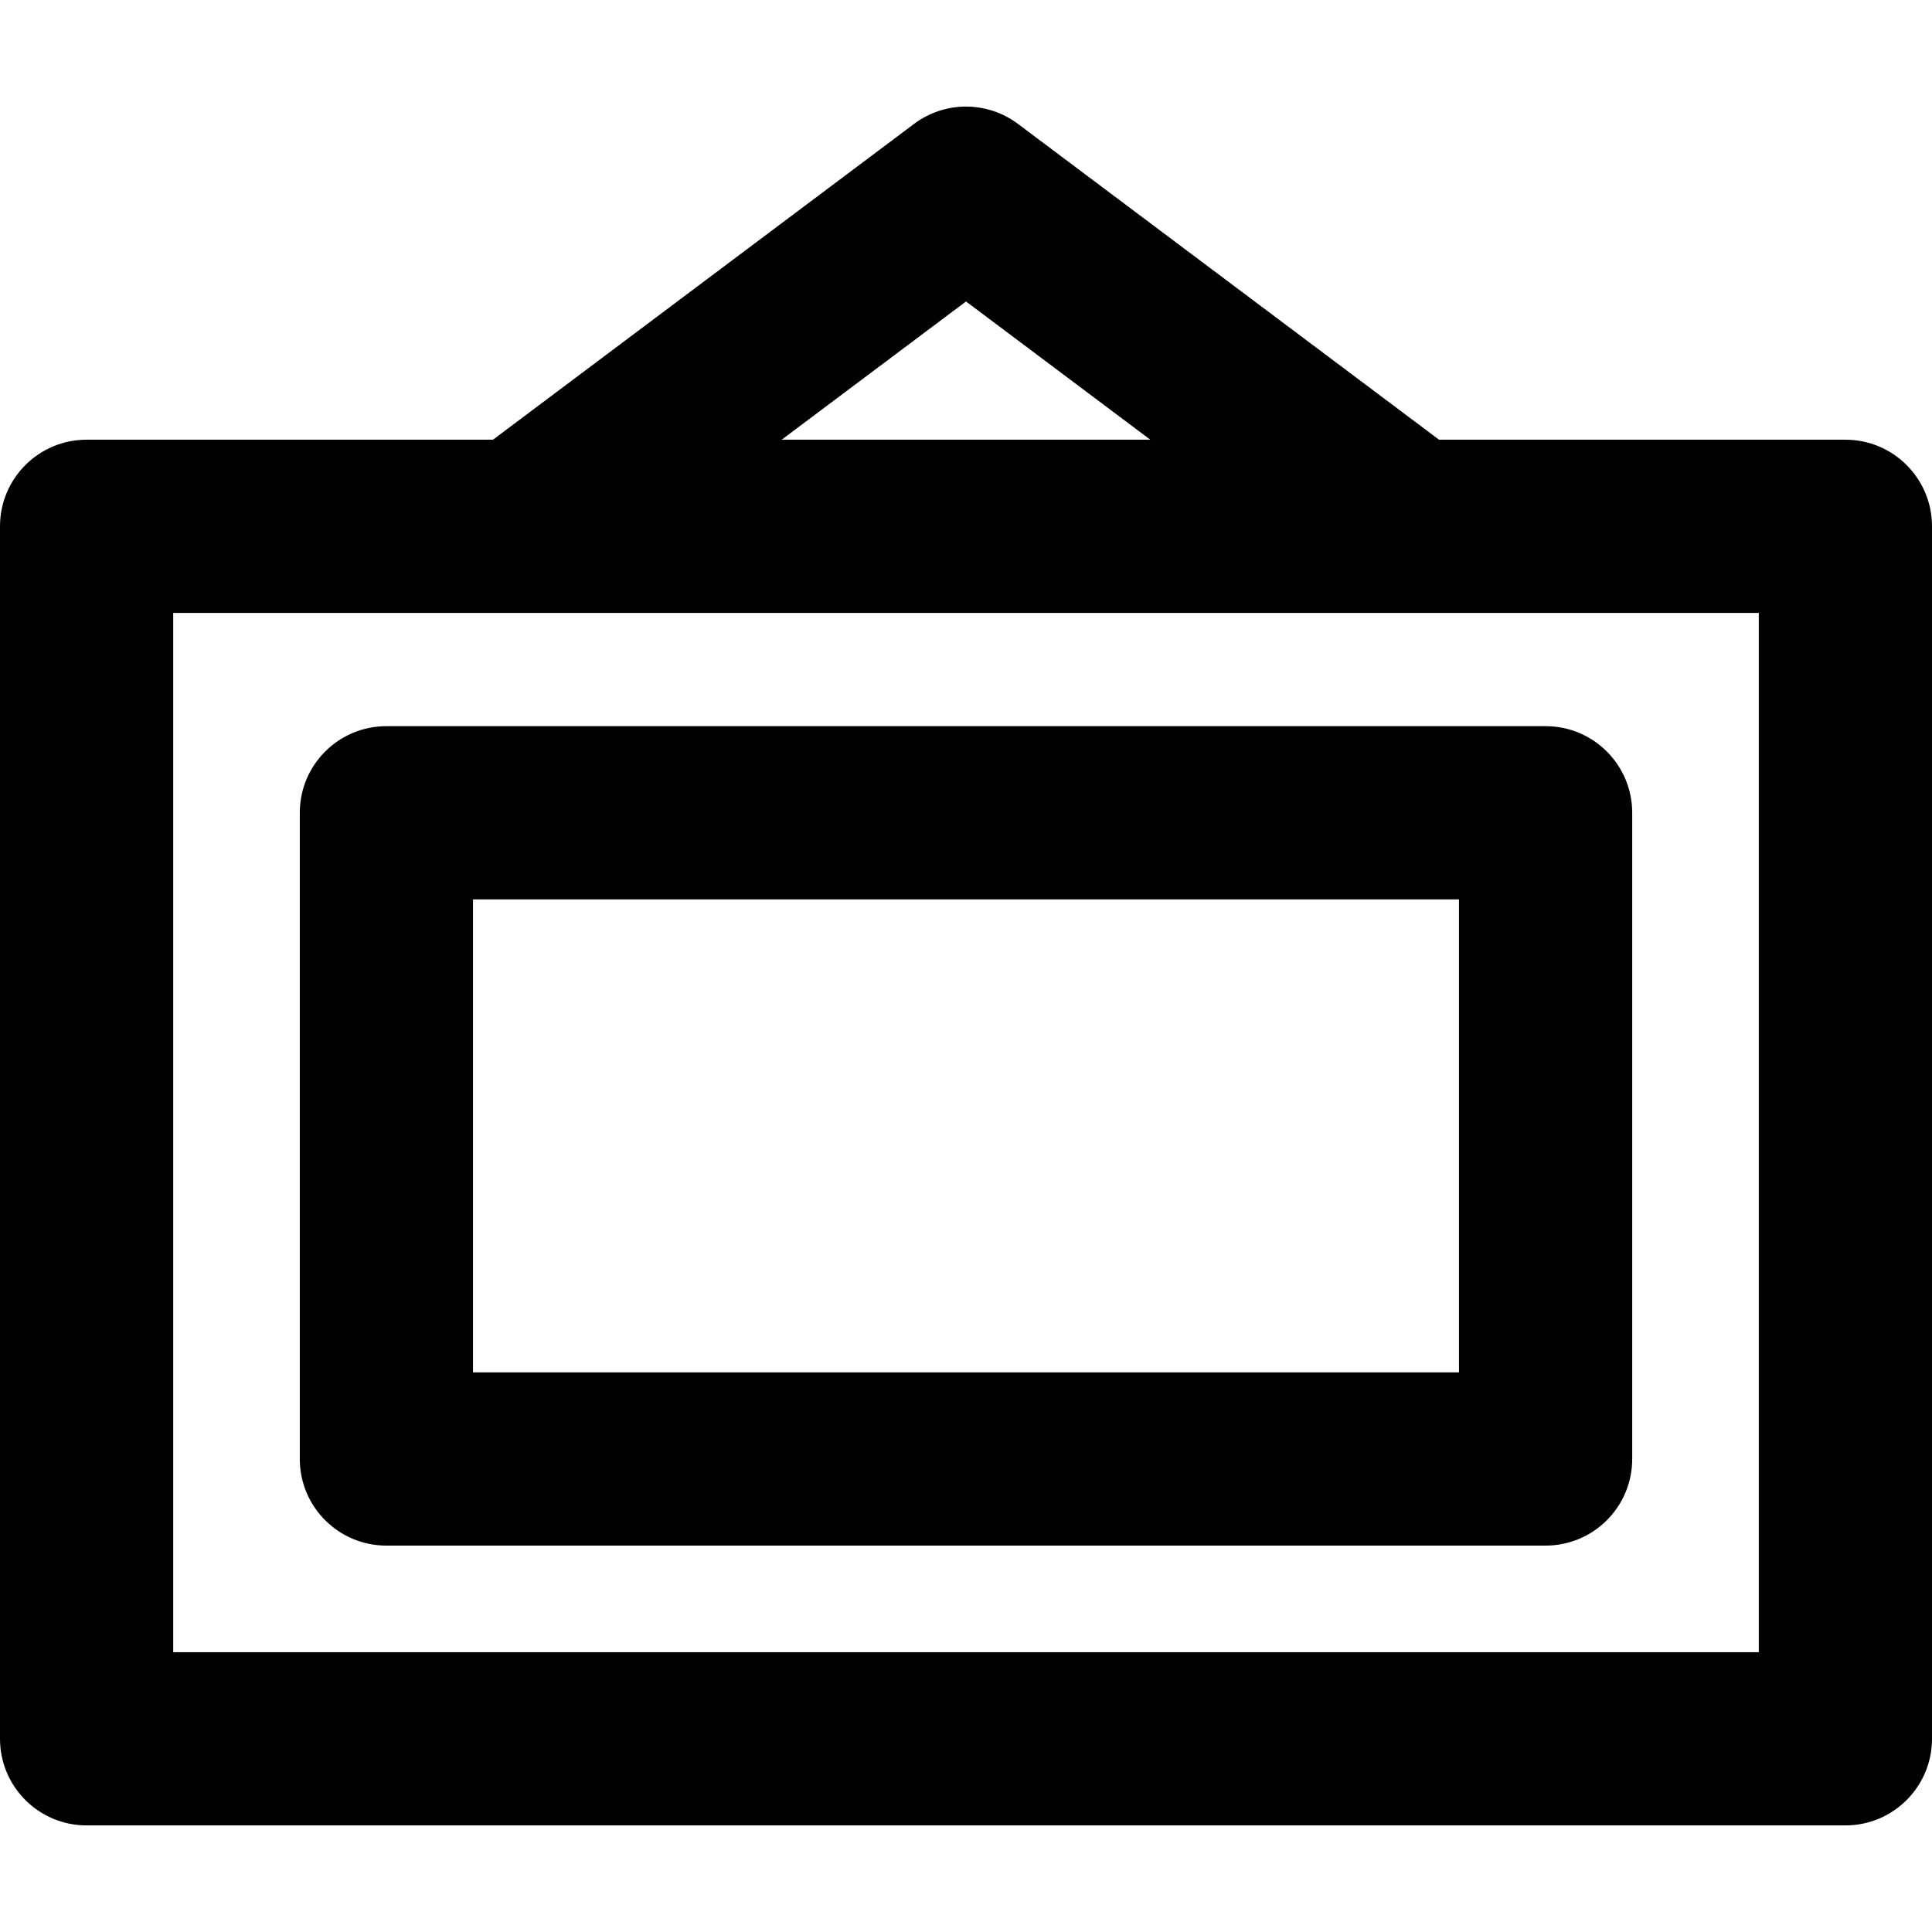
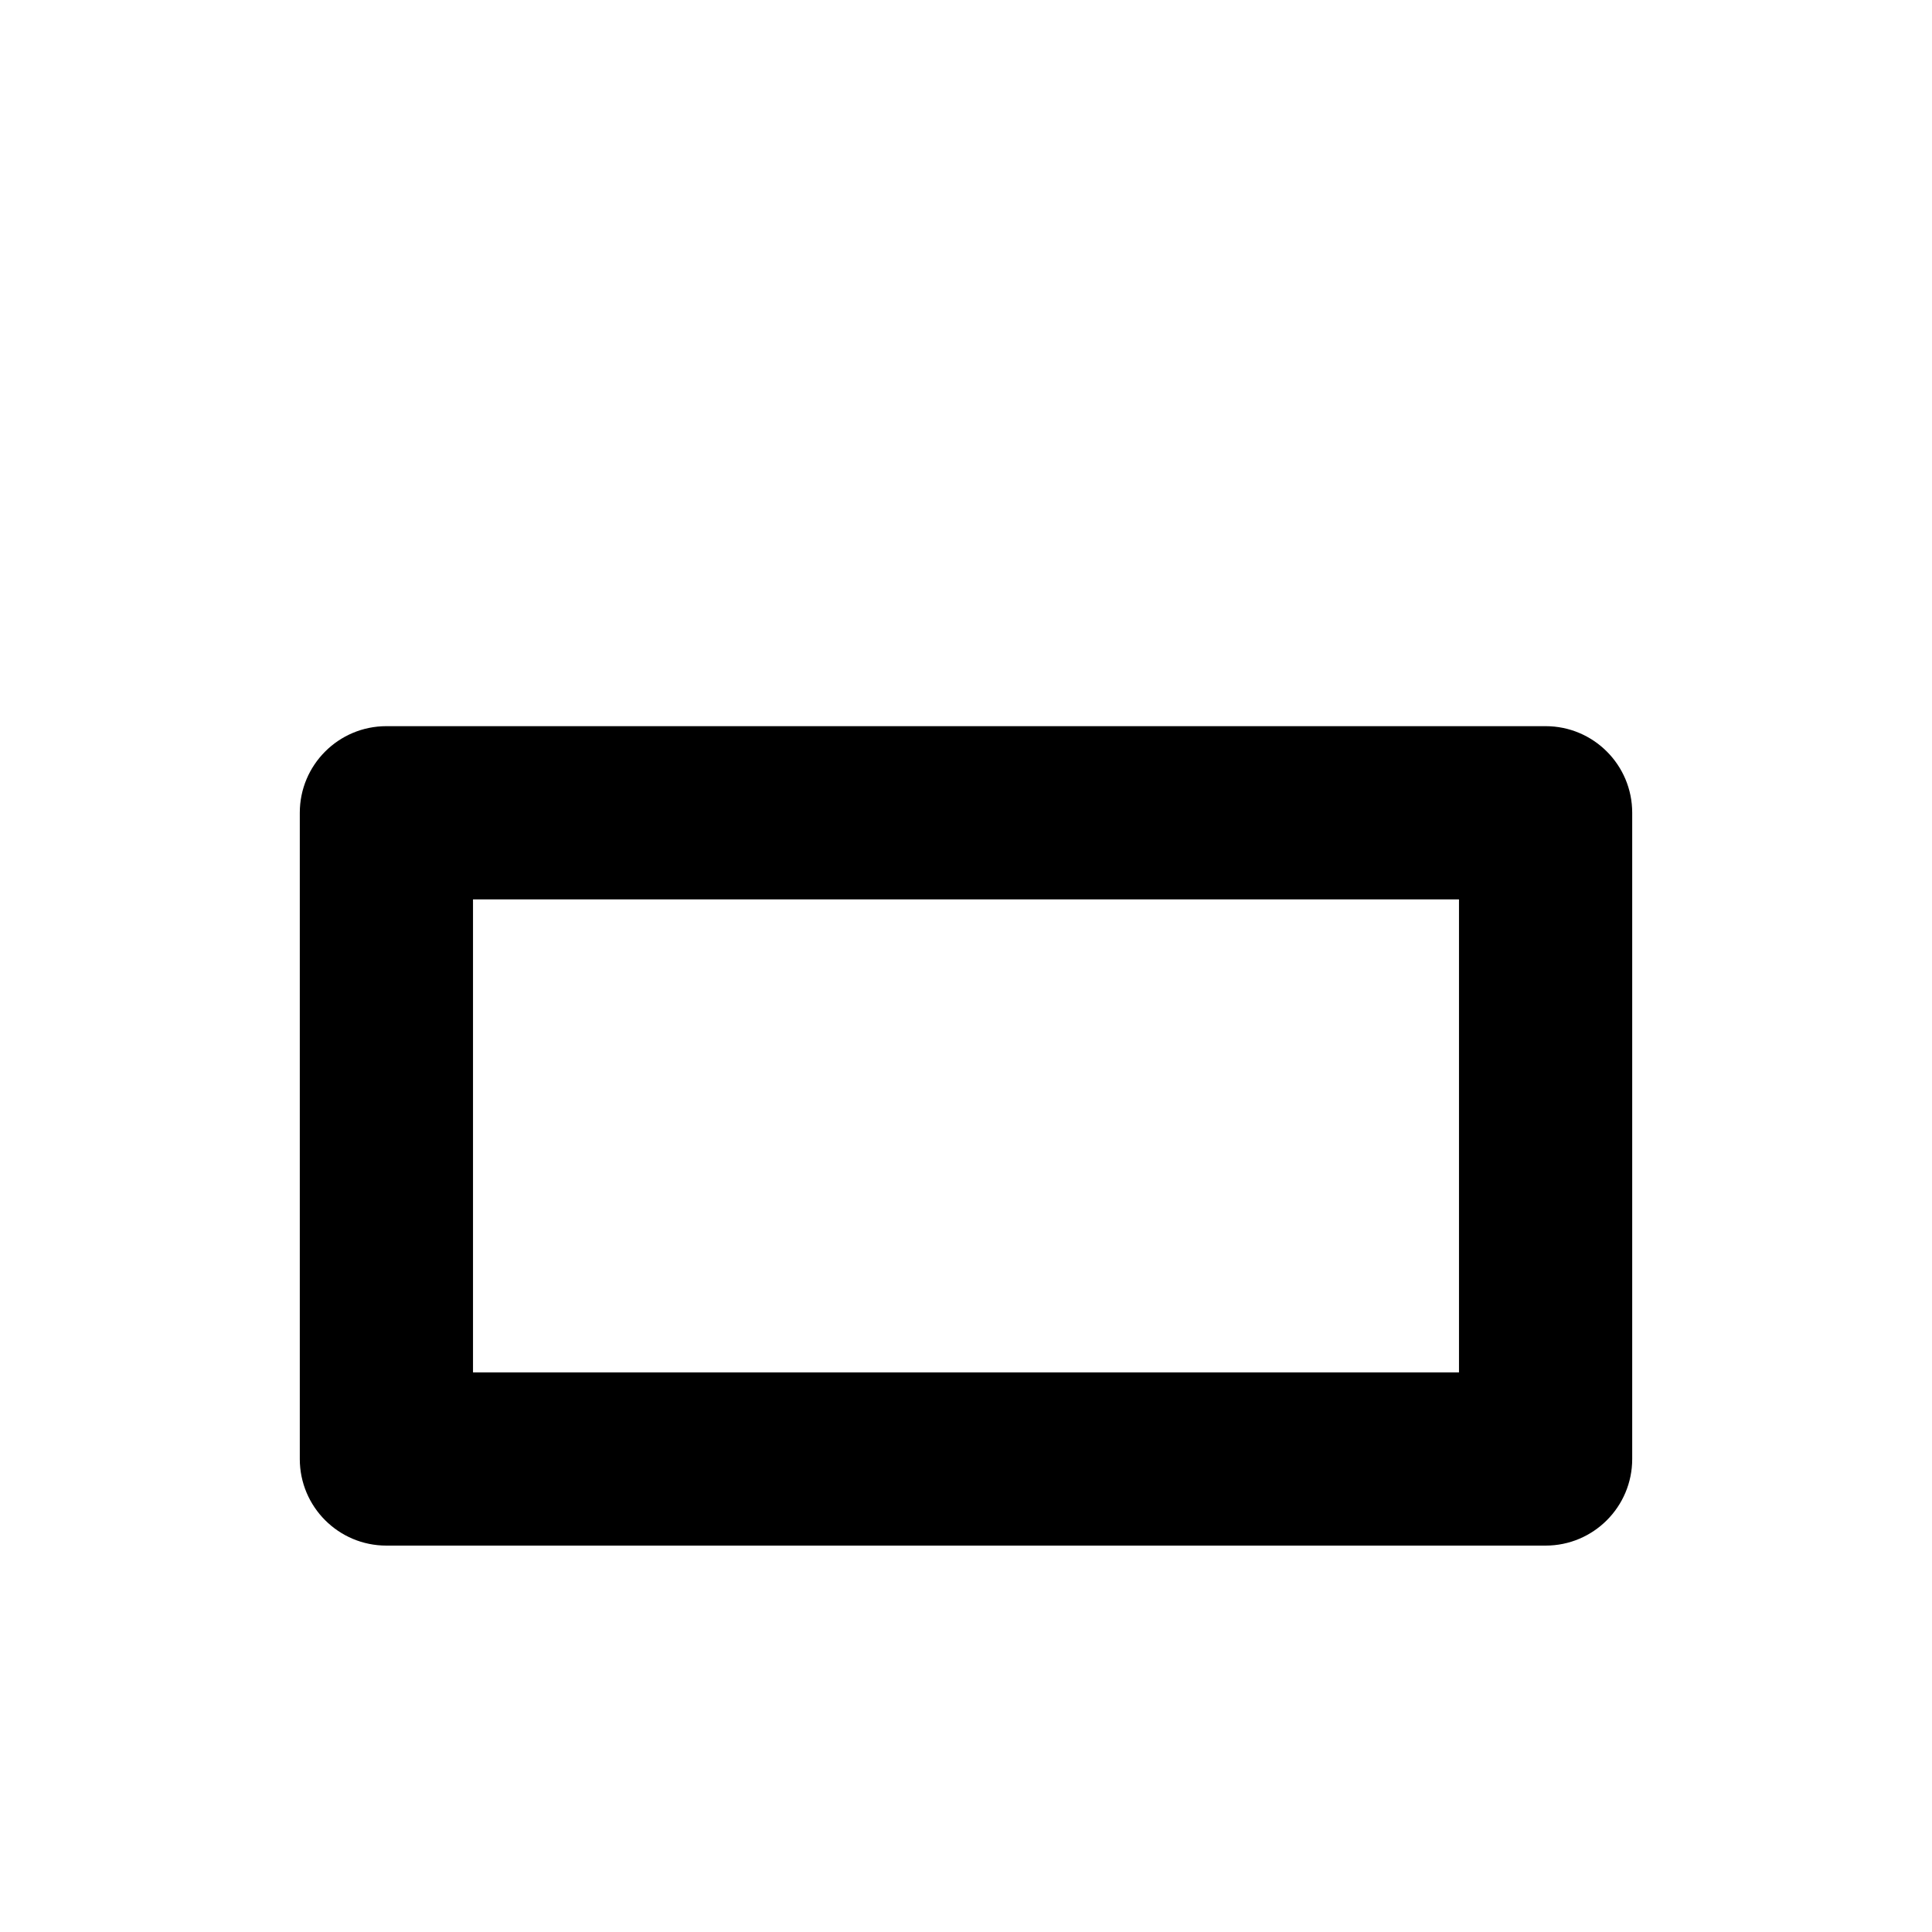
<svg xmlns="http://www.w3.org/2000/svg" fill="#000000" height="800px" width="800px" version="1.1" id="Capa_1" viewBox="0 0 297 297" xml:space="preserve">
  <g>
-     <path d="M283.686,67.593h-62.472l-64.726-48.545c-4.733-3.55-11.244-3.55-15.976,0L75.786,67.593H13.314   C5.961,67.593,0,73.554,0,80.907V267.3c0,7.353,5.961,13.314,13.314,13.314h270.372c7.353,0,13.314-5.961,13.314-13.314V80.907   C297,73.554,291.039,67.593,283.686,67.593z M148.5,46.342l28.334,21.251h-56.669L148.5,46.342z M270.372,253.986H26.628V94.221   h243.745V253.986z" />
    <path d="M59.4,237.6h178.2c7.353,0,13.314-5.961,13.314-13.314v-99.341c0-7.353-5.961-13.314-13.314-13.314H59.4   c-7.353,0-13.314,5.961-13.314,13.314v99.341C46.086,231.639,52.047,237.6,59.4,237.6z M72.714,138.259h151.572v72.714H72.714   V138.259z" />
  </g>
</svg>